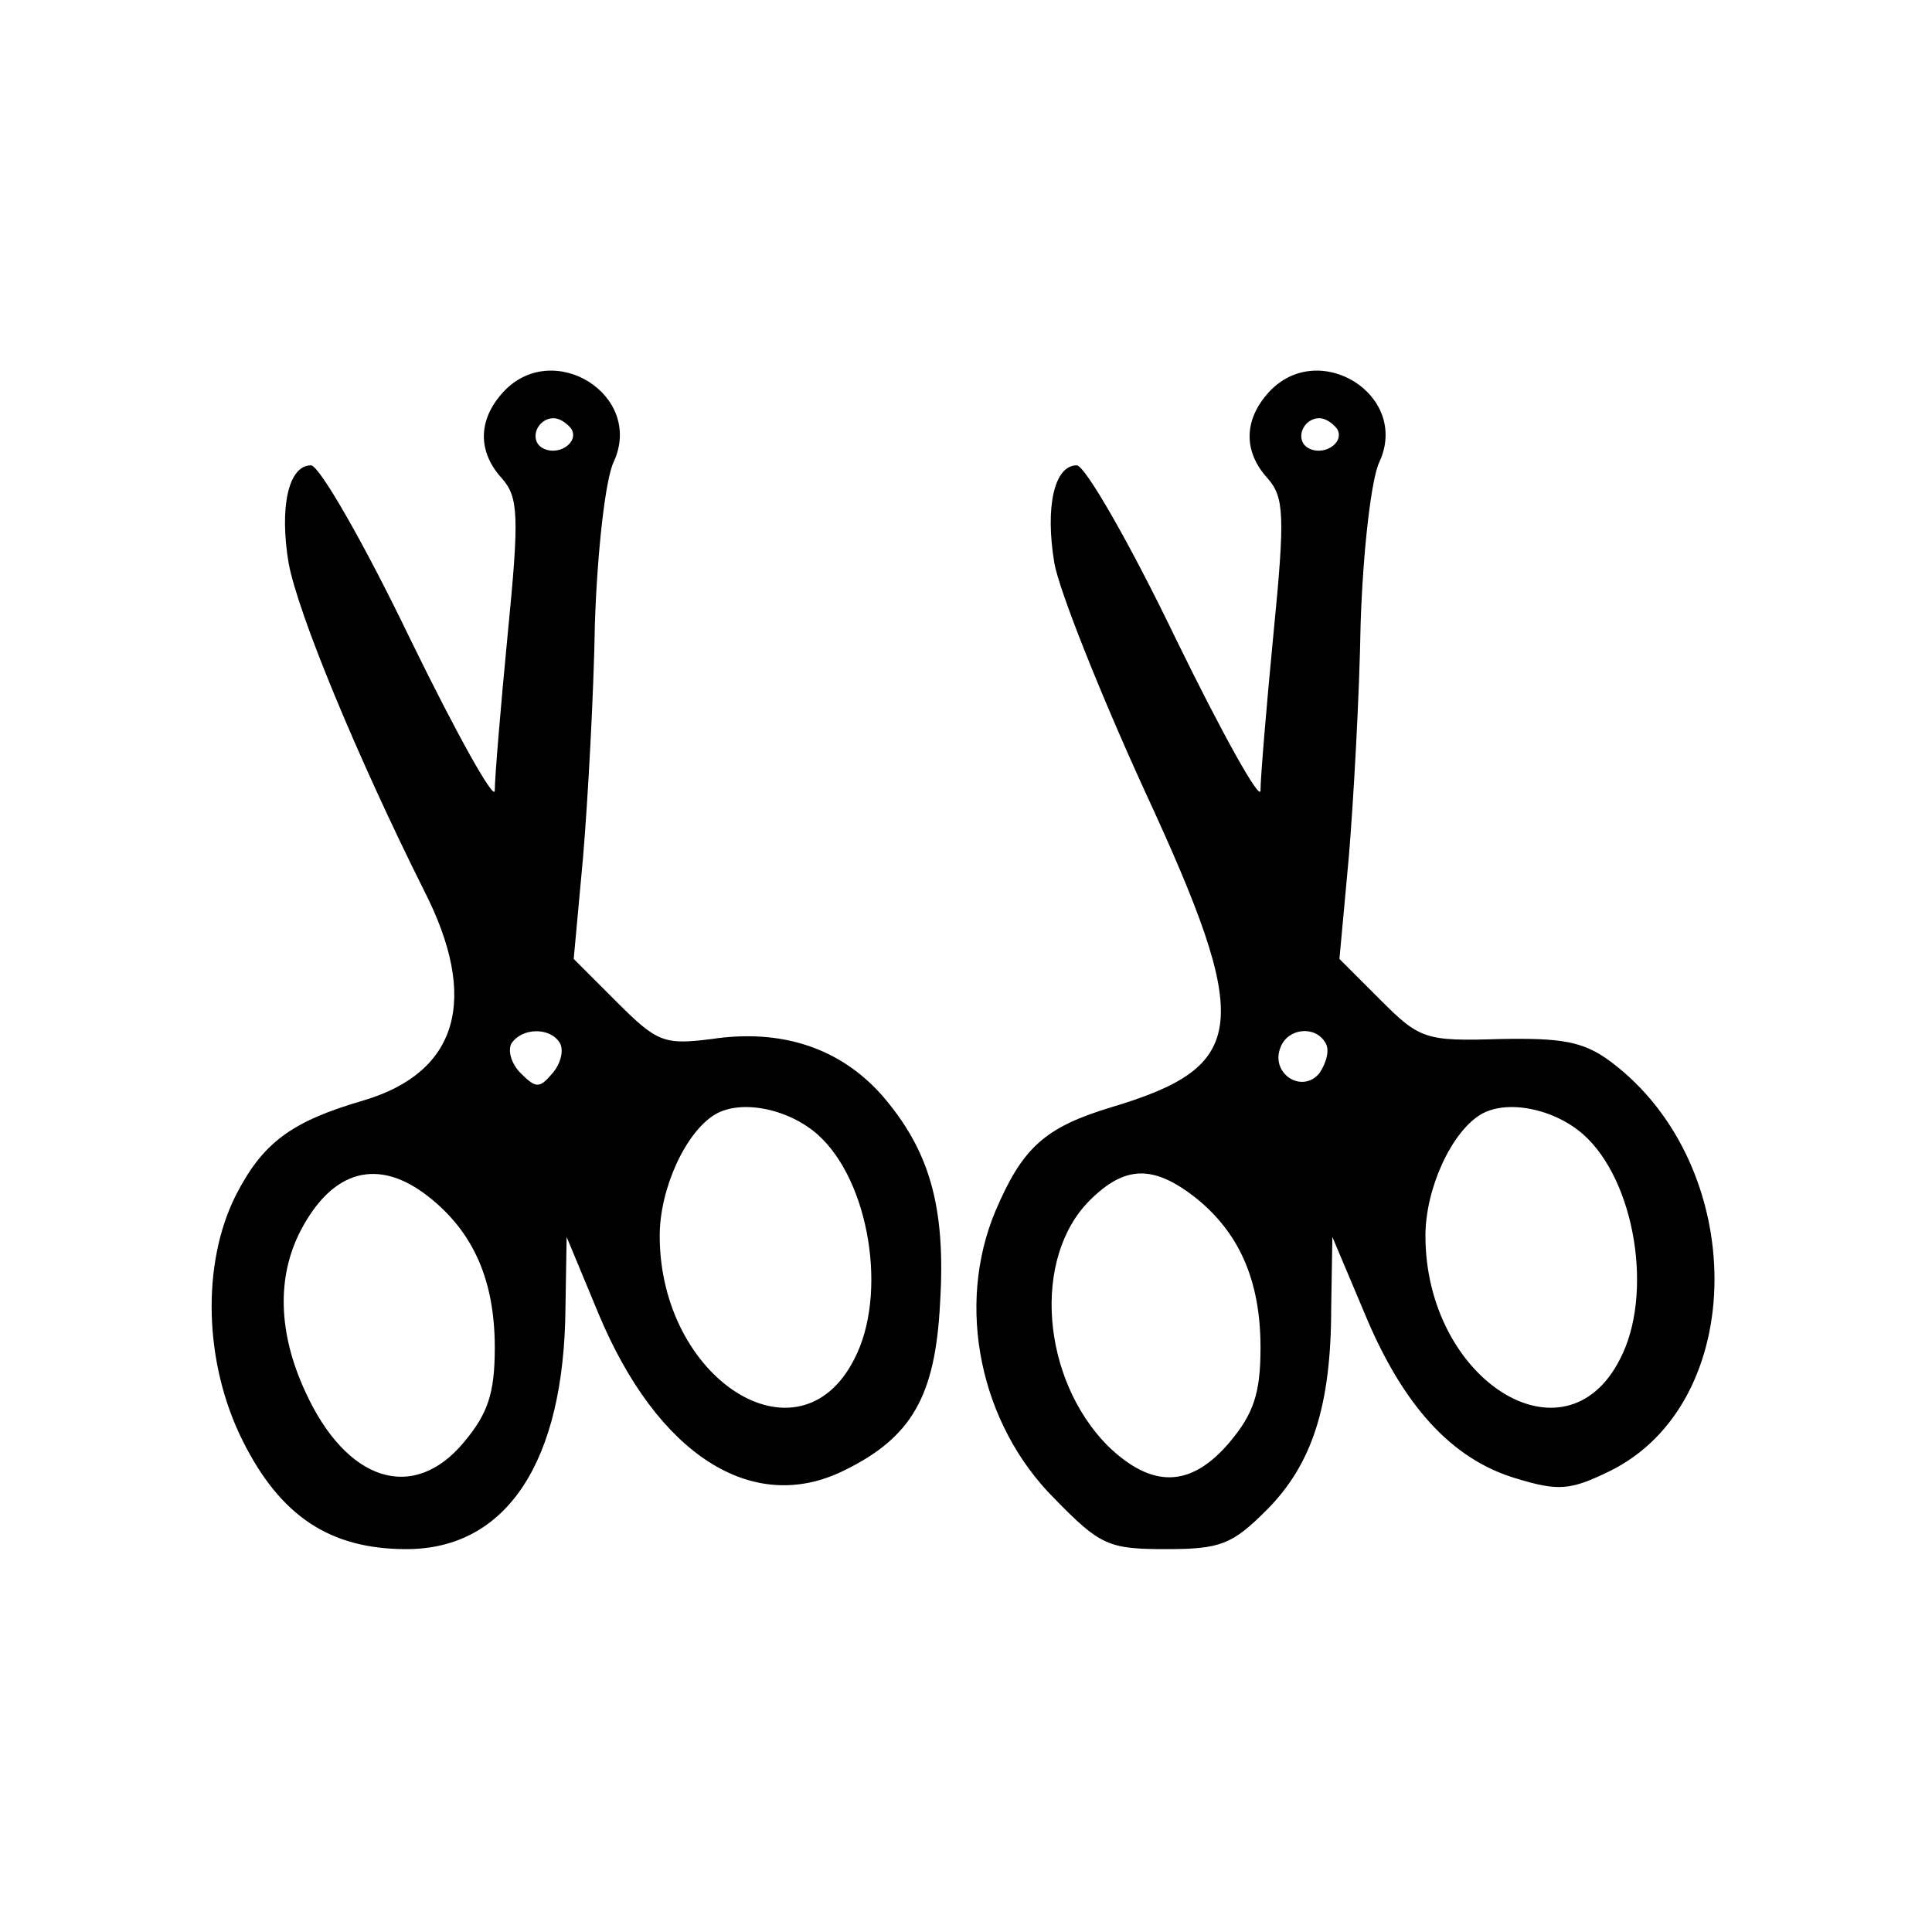
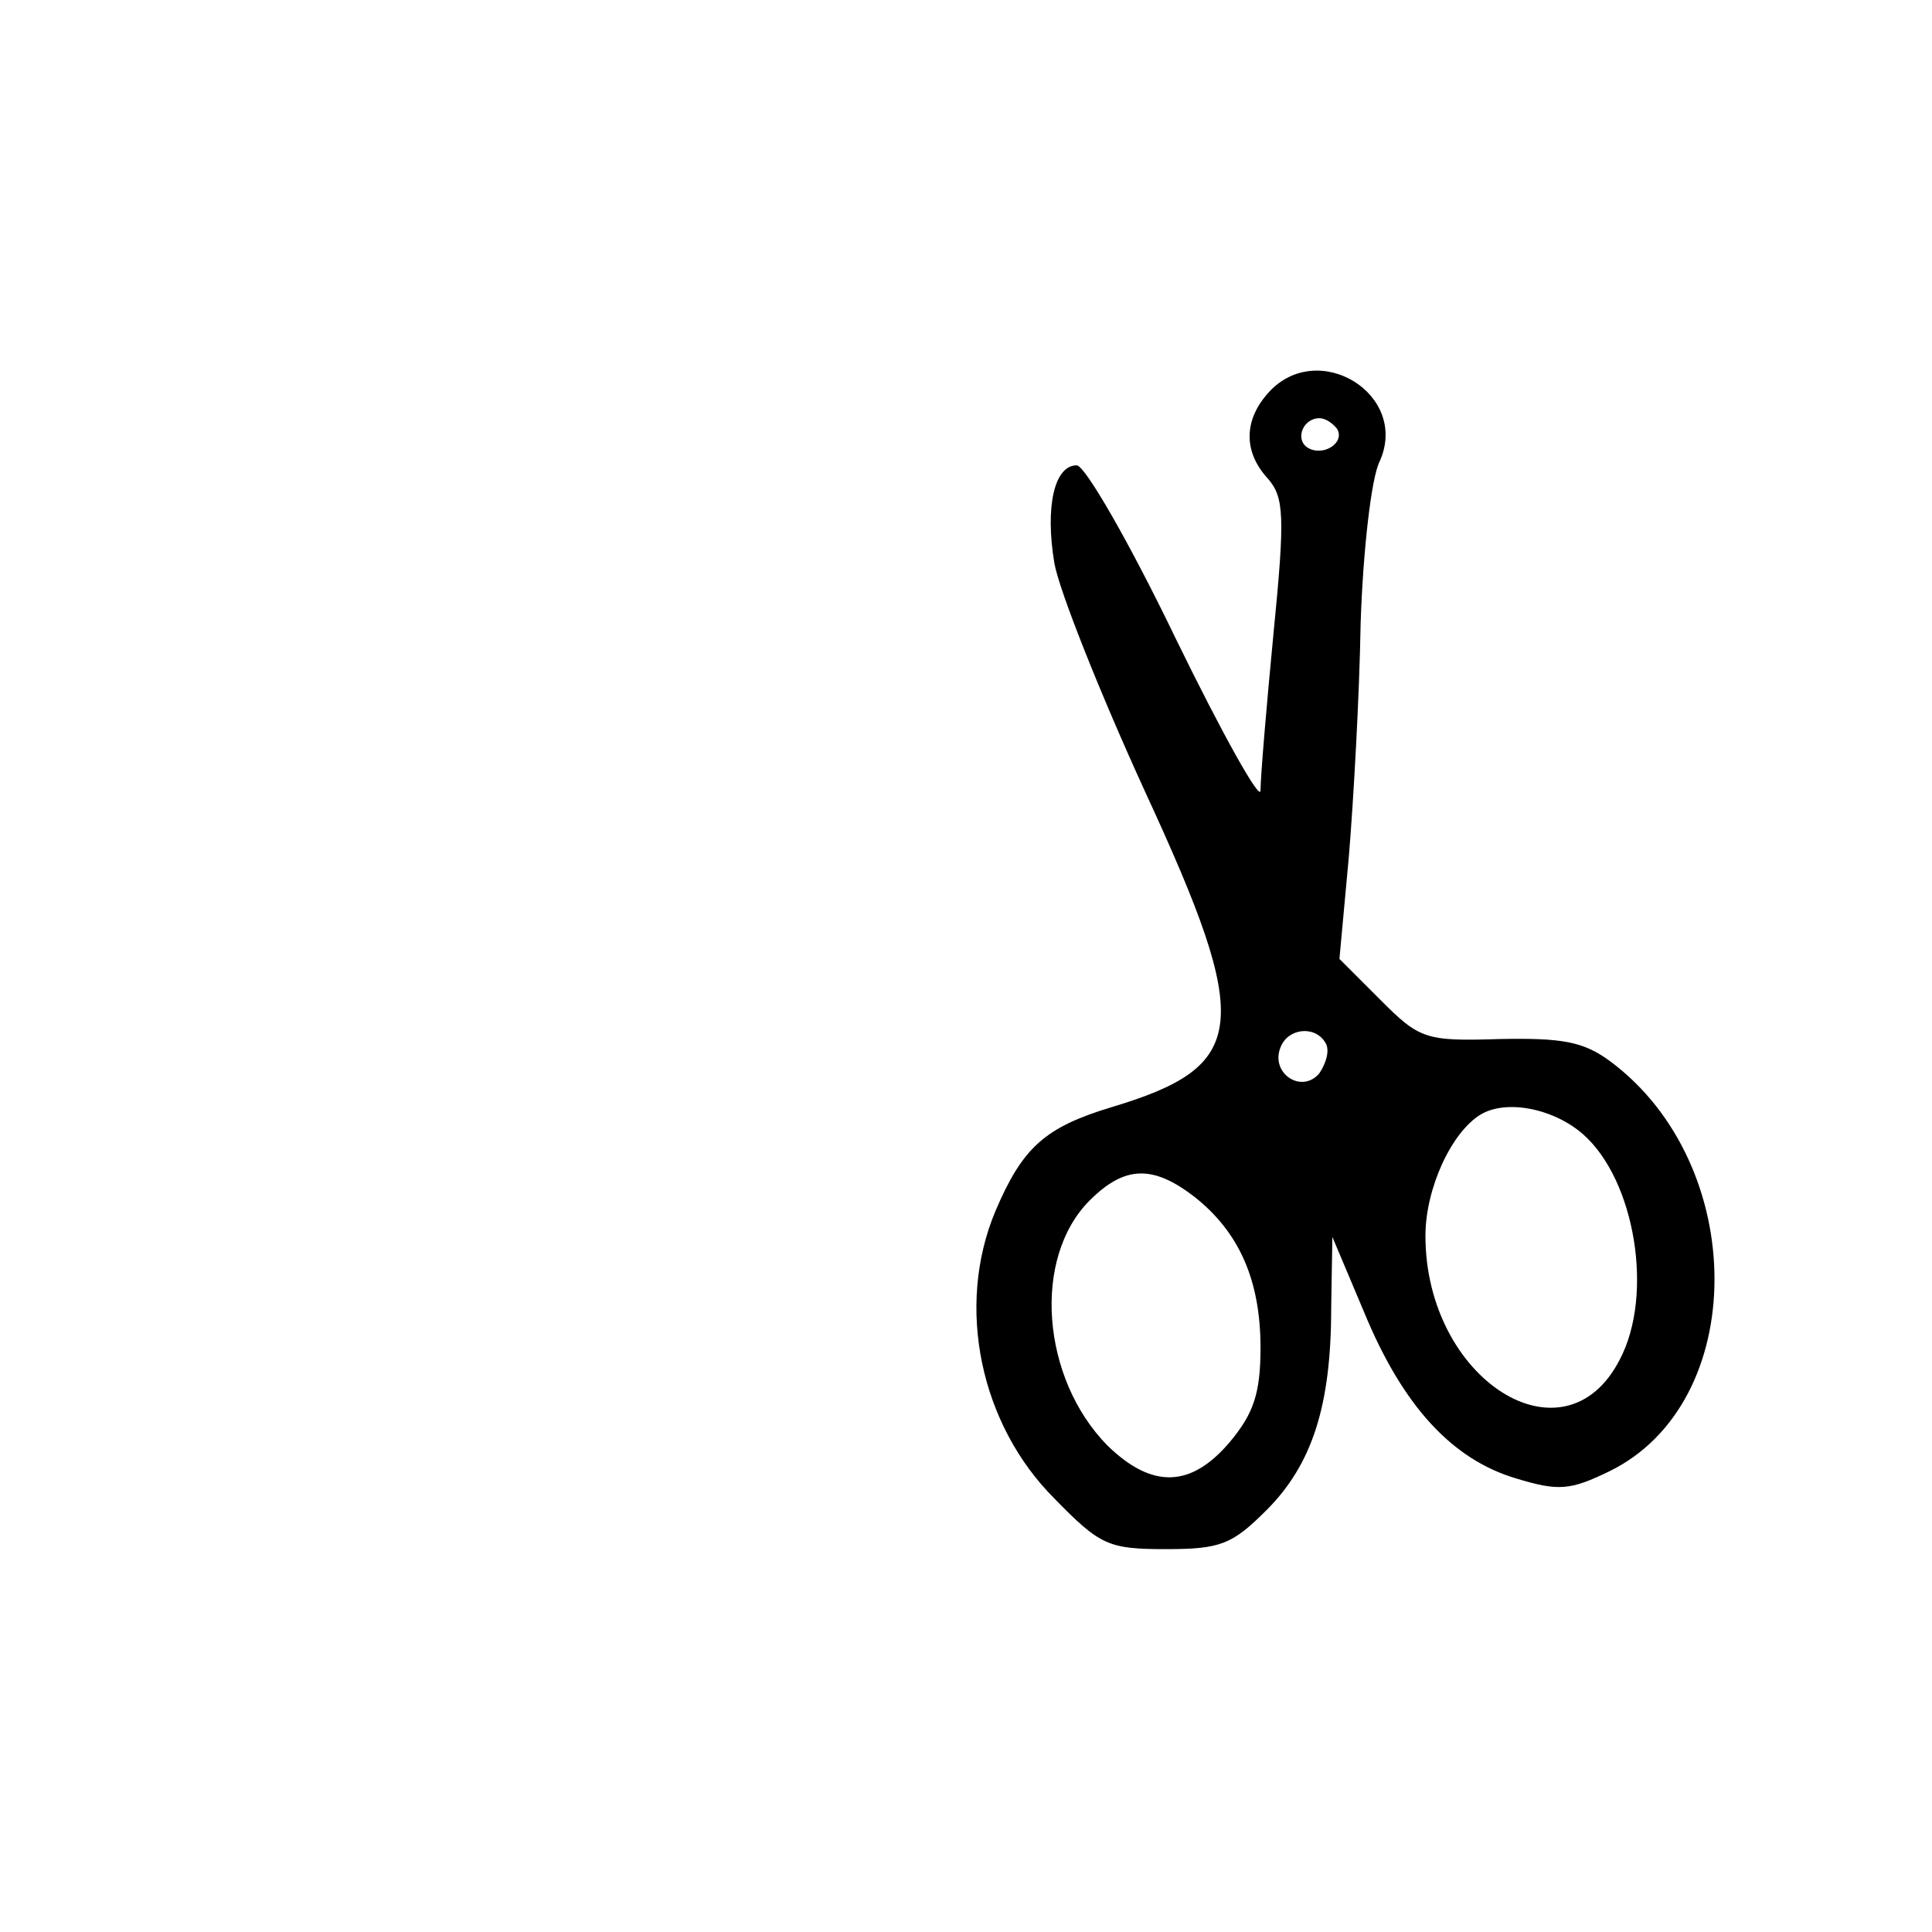
<svg xmlns="http://www.w3.org/2000/svg" version="1.0" width="100mm" height="100mm" viewBox="0 0 164 137" preserveAspectRatio="xMidYMid meet">
  <g transform="translate(0,137) scale(0.1,-0.1)" fill="#000000" stroke="none">
-     <path d="M427 1172 c-21 -23 -22 -50 -1 -73 14 -16 15 -31 5 -132 -6 -62 -11 -122 -11 -133 0 -10 -32 47 -72 129 -39 81 -77 147 -84 147 -19 0 -27 -35 -19 -83 8 -43 58 -164 115 -278 47 -92 29 -154 -51 -178 -62 -18 -86 -36 -109 -81 -29 -58 -27 -142 6 -208 32 -64 74 -92 139 -92 85 0 134 74 135 205 l1 60 27 -65 c50 -120 131 -172 209 -133 57 28 77 63 81 142 5 82 -9 130 -50 177 -35 39 -84 56 -144 47 -40 -5 -46 -3 -80 31 l-37 37 8 87 c4 48 9 137 10 198 2 61 9 123 16 137 26 57 -52 105 -94 59z m58 -31 c7 -12 -12 -24 -25 -16 -11 7 -4 25 10 25 5 0 11 -4 15 -9z m-10 -521 c4 -6 1 -18 -6 -26 -11 -13 -14 -13 -27 0 -8 8 -11 19 -8 25 9 14 33 14 41 1z m219 -78 c44 -39 60 -136 31 -191 -47 -92 -165 -17 -165 105 0 40 22 88 47 103 22 13 62 5 87 -17z m-330 -53 c38 -30 56 -71 56 -128 0 -39 -6 -56 -26 -80 -43 -52 -100 -34 -135 43 -23 50 -24 97 -4 136 27 52 66 63 109 29z" />
    <path d="M1077 1172 c-21 -23 -22 -50 -1 -73 14 -16 15 -31 5 -132 -6 -62 -11 -122 -11 -133 0 -10 -32 47 -72 129 -39 81 -77 147 -84 147 -19 0 -27 -35 -19 -83 4 -23 39 -111 77 -194 92 -199 88 -233 -29 -268 -56 -17 -75 -34 -98 -88 -34 -81 -13 -181 50 -244 39 -40 46 -43 95 -43 46 0 56 4 85 33 39 39 55 89 55 172 l1 60 27 -64 c33 -80 75 -125 129 -141 36 -11 46 -10 79 6 119 58 119 260 1 348 -23 17 -41 20 -94 19 -63 -2 -68 0 -101 33 l-35 35 8 87 c4 48 9 137 10 198 2 61 9 123 16 137 26 57 -52 105 -94 59z m58 -31 c7 -12 -12 -24 -25 -16 -11 7 -4 25 10 25 5 0 11 -4 15 -9z m-10 -521 c4 -6 1 -17 -5 -26 -15 -18 -42 0 -33 22 6 16 29 19 38 4z m219 -78 c44 -39 60 -136 31 -191 -47 -92 -165 -17 -165 105 0 40 22 88 47 103 22 13 62 5 87 -17z m-330 -53 c38 -30 56 -71 56 -128 0 -39 -6 -56 -26 -80 -33 -39 -66 -40 -104 -3 -56 57 -64 159 -15 208 30 30 54 30 89 3z" />
  </g>
</svg>